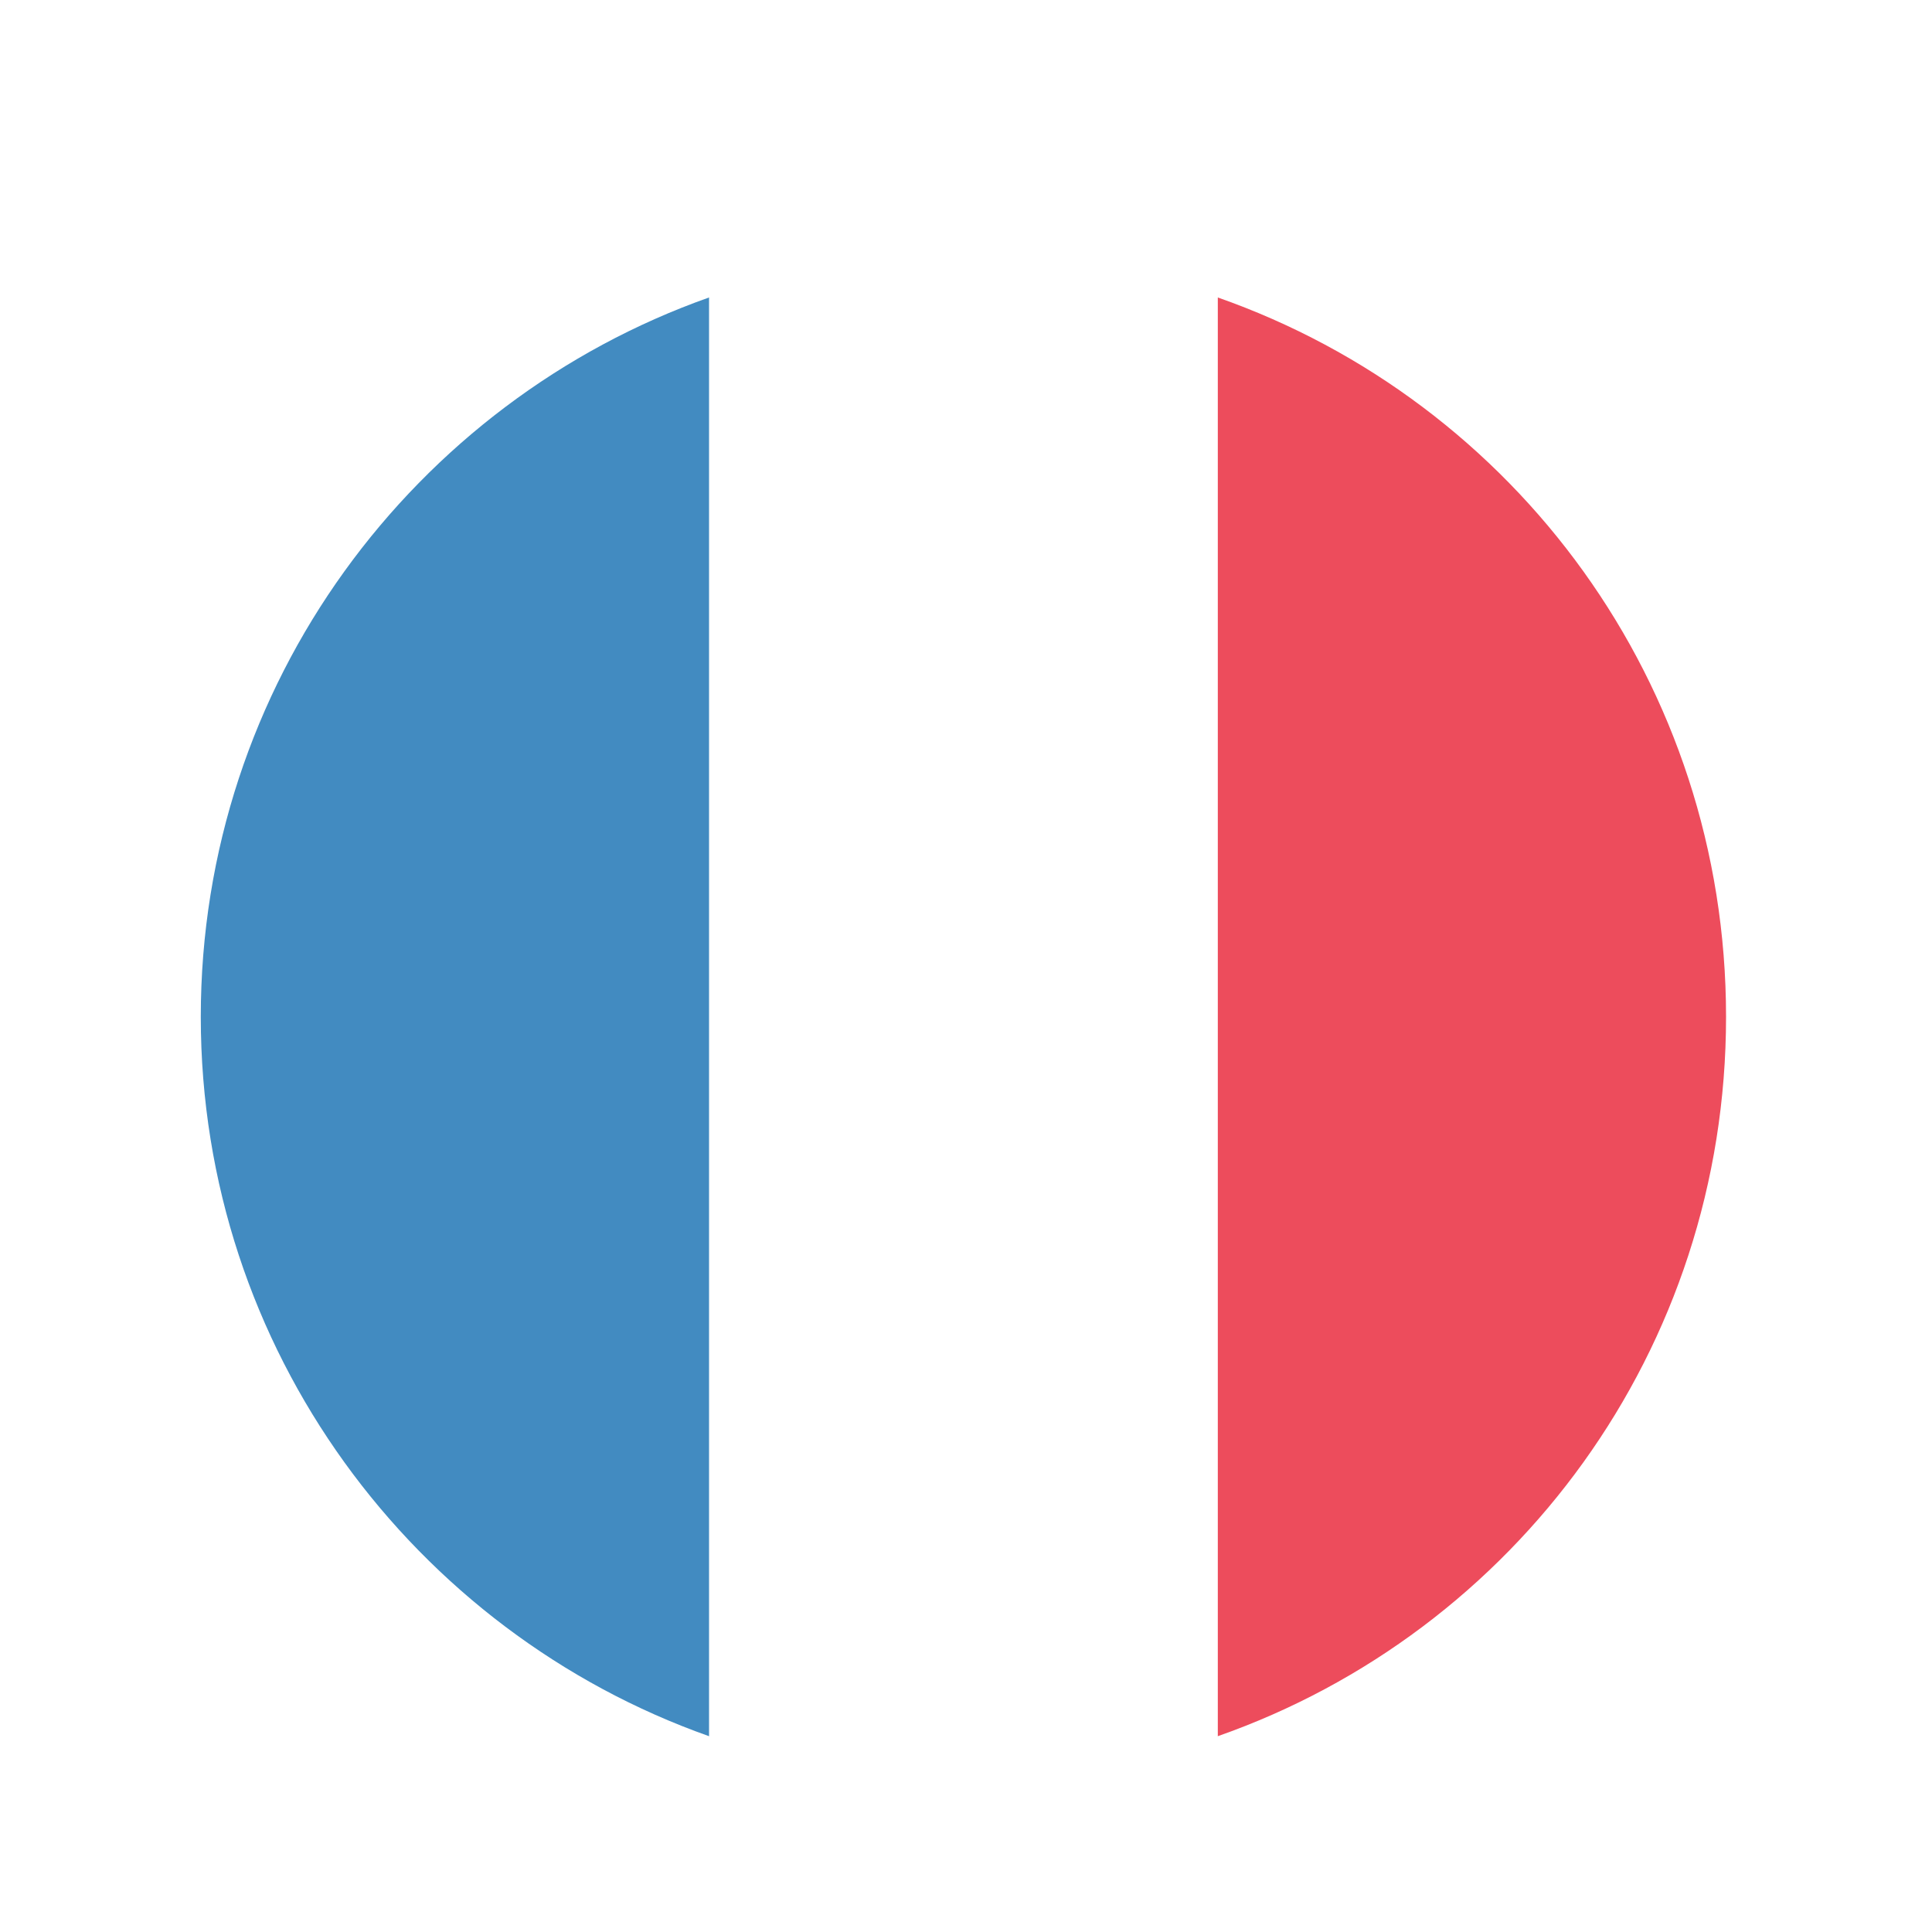
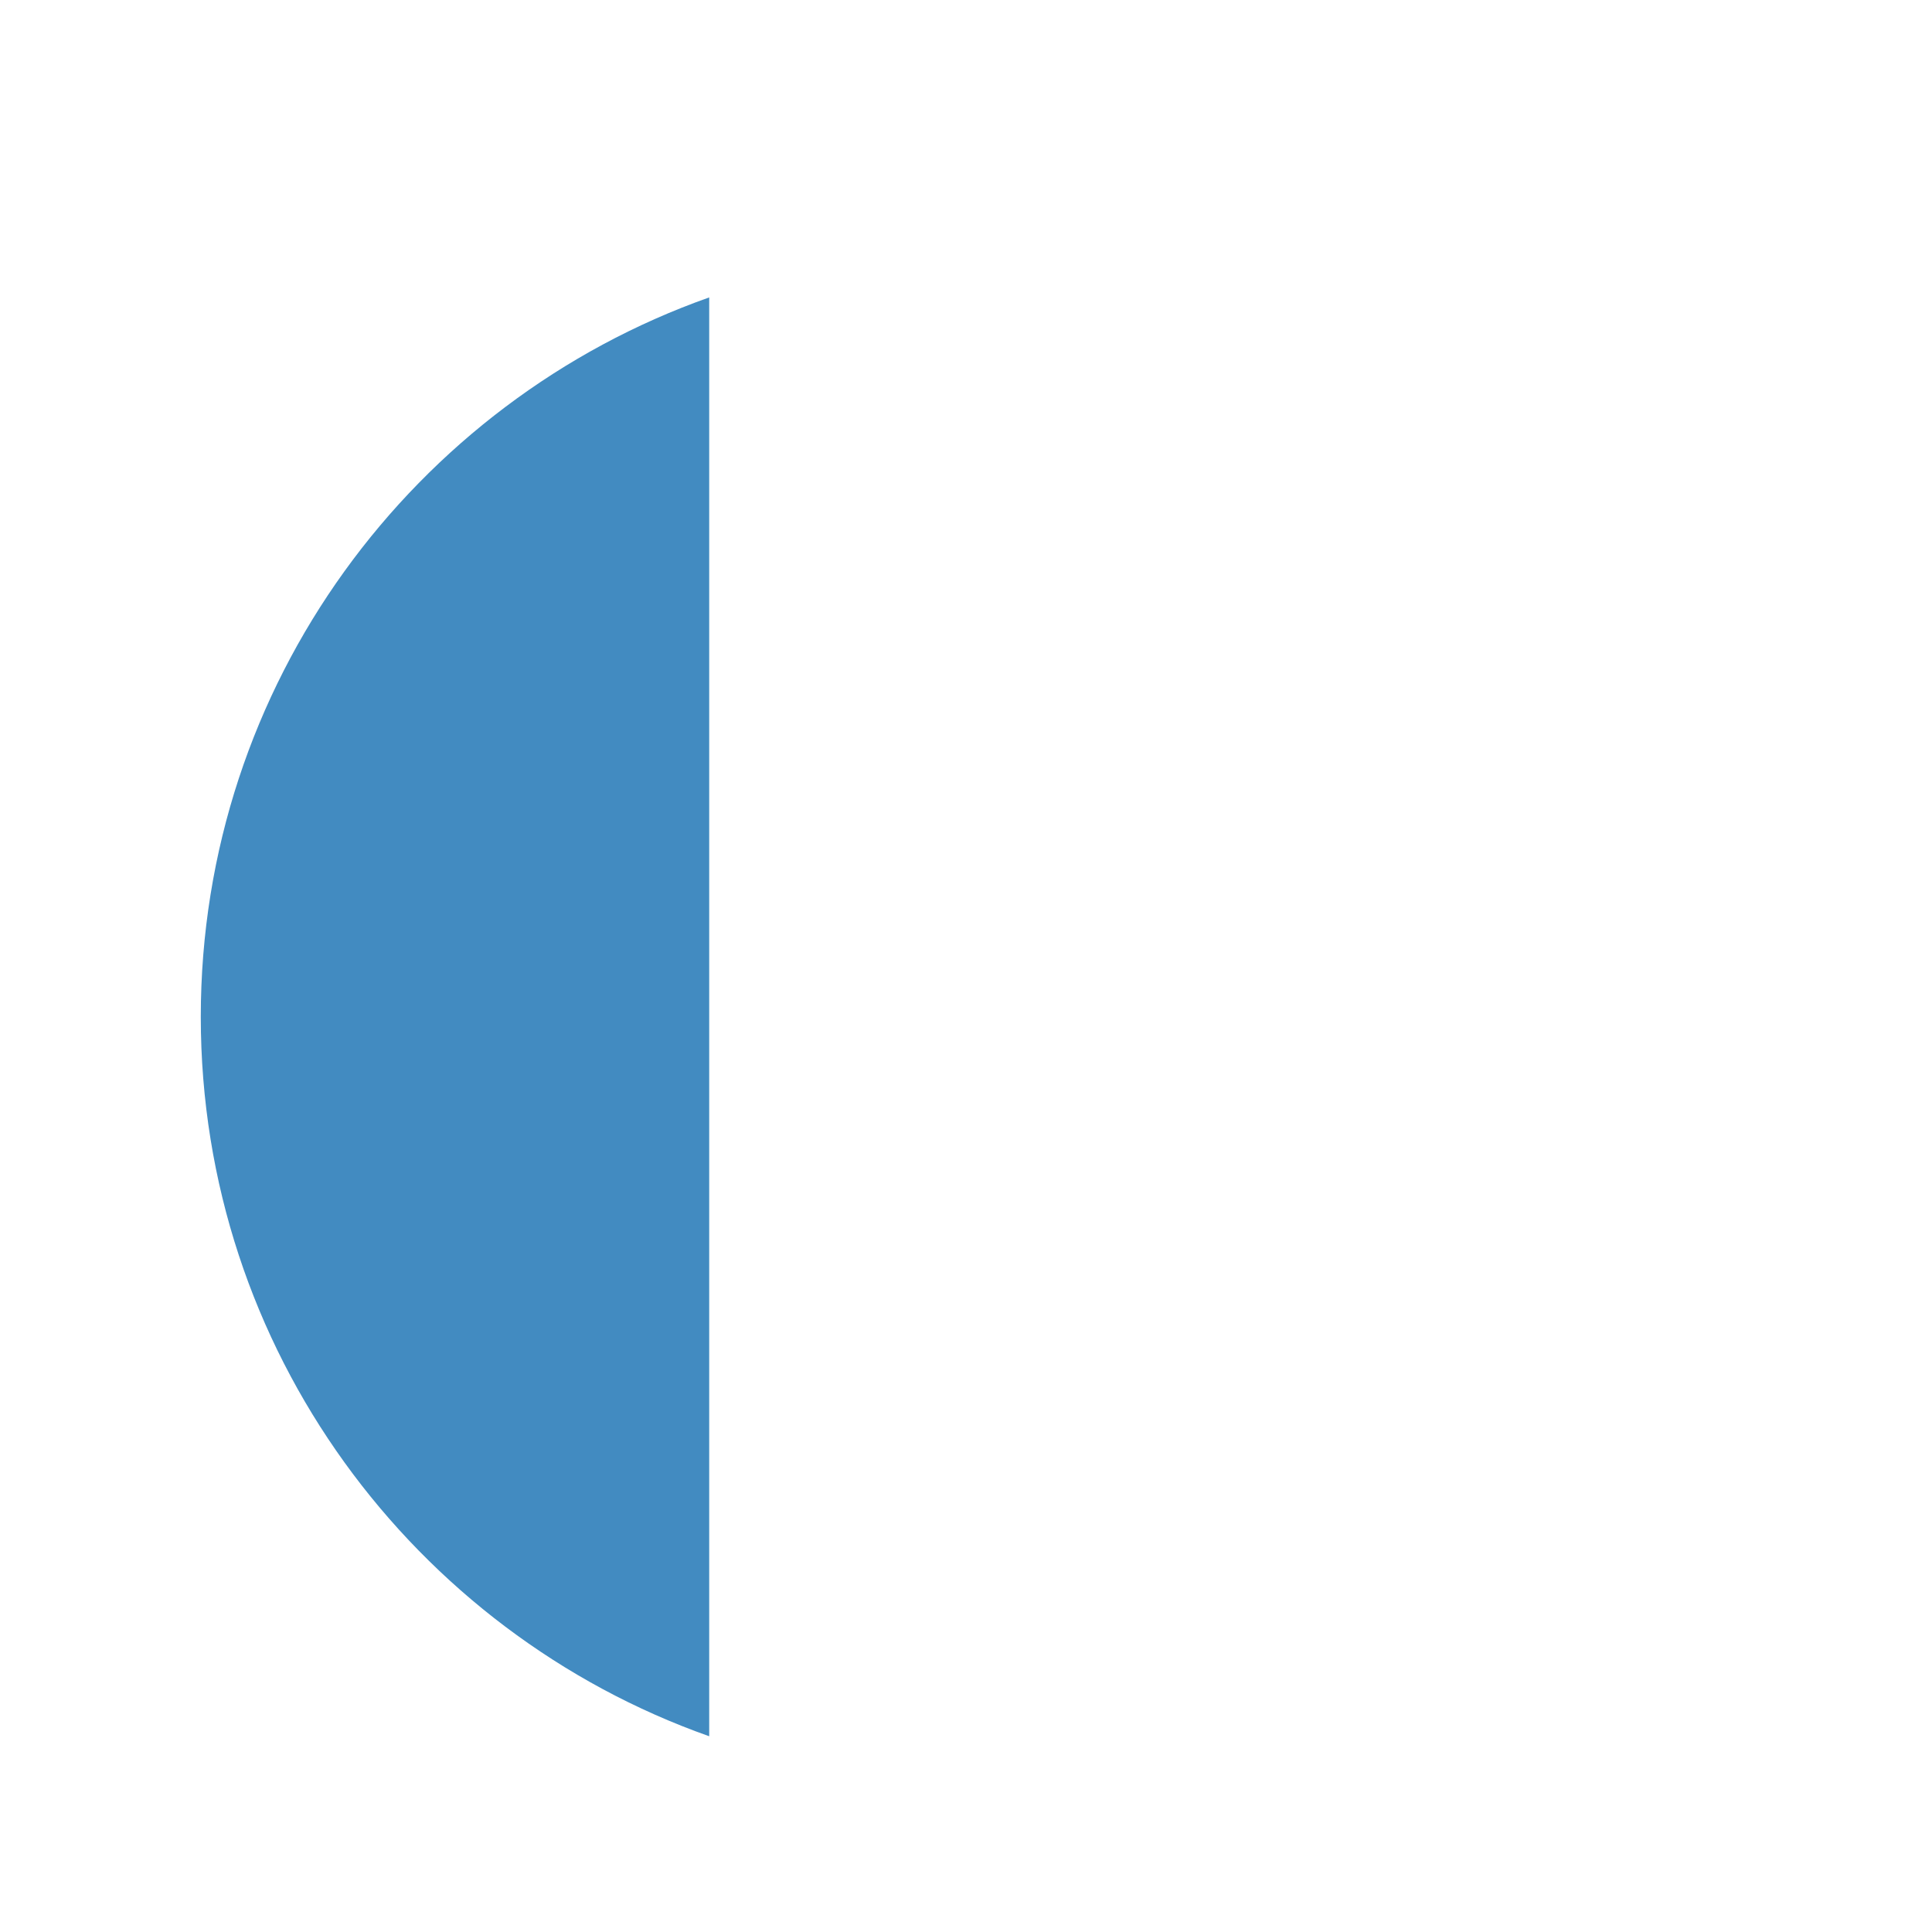
<svg xmlns="http://www.w3.org/2000/svg" width="190" height="190" viewBox="0 0 190 190" fill="none">
  <g filter="url(#filter0_dd_5630_20580)">
-     <path d="M95 5C136.421 5 170 38.579 170 80C170 121.421 136.421 155 95 155C53.579 155 20 121.421 20 80C20 38.579 53.579 5 95 5Z" stroke="white" stroke-width="10" />
    <path d="M19.746 79.999C19.746 112.749 40.746 140.499 69.746 150.749V9.249C40.746 19.499 19.746 47.249 19.746 79.999Z" fill="#428BC1" />
-     <path d="M169.746 79.999C169.746 47.249 148.996 19.499 119.746 9.249V150.749C148.996 140.499 169.746 112.749 169.746 79.999Z" fill="#ED4C5C" />
-     <path d="M69.746 150.75C77.496 153.5 85.996 155 94.746 155C103.496 155 111.996 153.5 119.746 150.75V9.25C111.996 6.5 103.746 5 94.746 5C85.746 5 77.496 6.5 69.746 9.25V150.75Z" fill="white" />
  </g>
  <defs>
    <filter id="filter0_dd_5630_20580" x="0" y="0" width="190" height="190" filterUnits="userSpaceOnUse" color-interpolation-filters="sRGB">
      <feFlood flood-opacity="0" result="BackgroundImageFix" />
      <feColorMatrix in="SourceAlpha" type="matrix" values="0 0 0 0 0 0 0 0 0 0 0 0 0 0 0 0 0 0 127 0" result="hardAlpha" />
      <feMorphology radius="2.5" operator="erode" in="SourceAlpha" result="effect1_dropShadow_5630_20580" />
      <feOffset dy="5" />
      <feGaussianBlur stdDeviation="3.75" />
      <feColorMatrix type="matrix" values="0 0 0 0 0.063 0 0 0 0 0.094 0 0 0 0 0.157 0 0 0 0.03 0" />
      <feBlend mode="normal" in2="BackgroundImageFix" result="effect1_dropShadow_5630_20580" />
      <feColorMatrix in="SourceAlpha" type="matrix" values="0 0 0 0 0 0 0 0 0 0 0 0 0 0 0 0 0 0 127 0" result="hardAlpha" />
      <feMorphology radius="5" operator="erode" in="SourceAlpha" result="effect2_dropShadow_5630_20580" />
      <feOffset dy="15" />
      <feGaussianBlur stdDeviation="10" />
      <feColorMatrix type="matrix" values="0 0 0 0 0.063 0 0 0 0 0.094 0 0 0 0 0.157 0 0 0 0.08 0" />
      <feBlend mode="normal" in2="effect1_dropShadow_5630_20580" result="effect2_dropShadow_5630_20580" />
      <feBlend mode="normal" in="SourceGraphic" in2="effect2_dropShadow_5630_20580" result="shape" />
    </filter>
  </defs>
</svg>